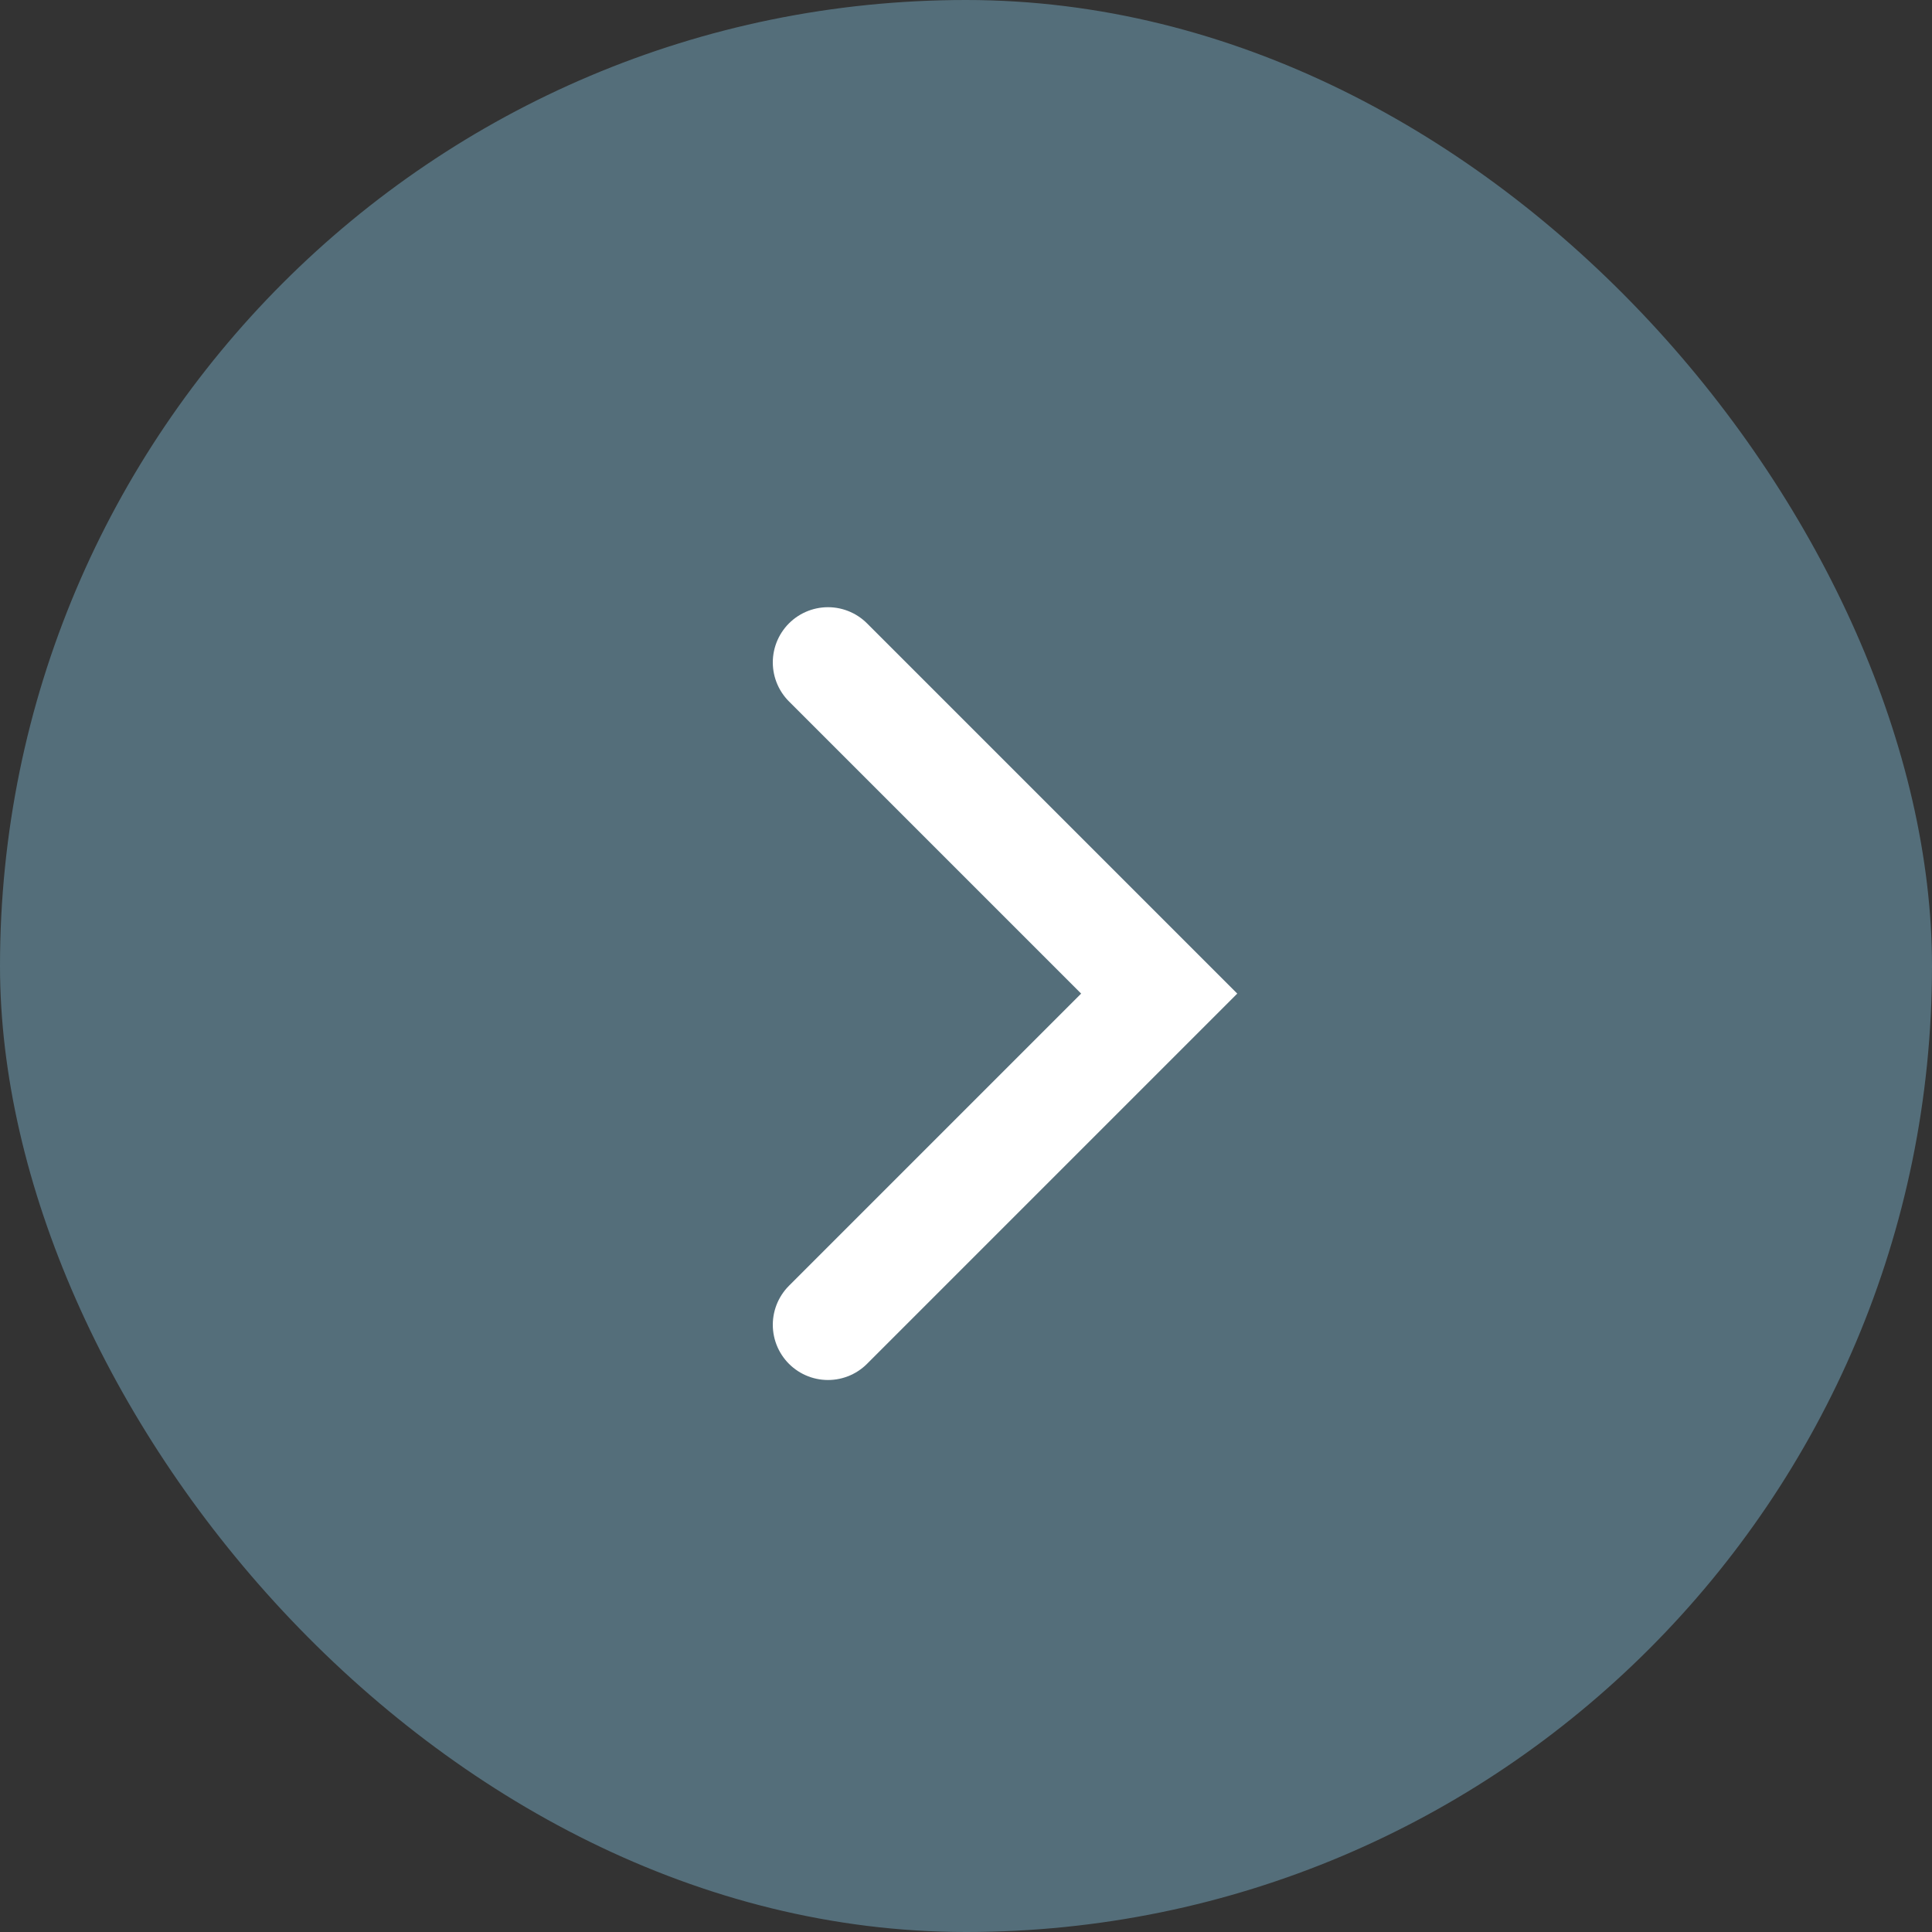
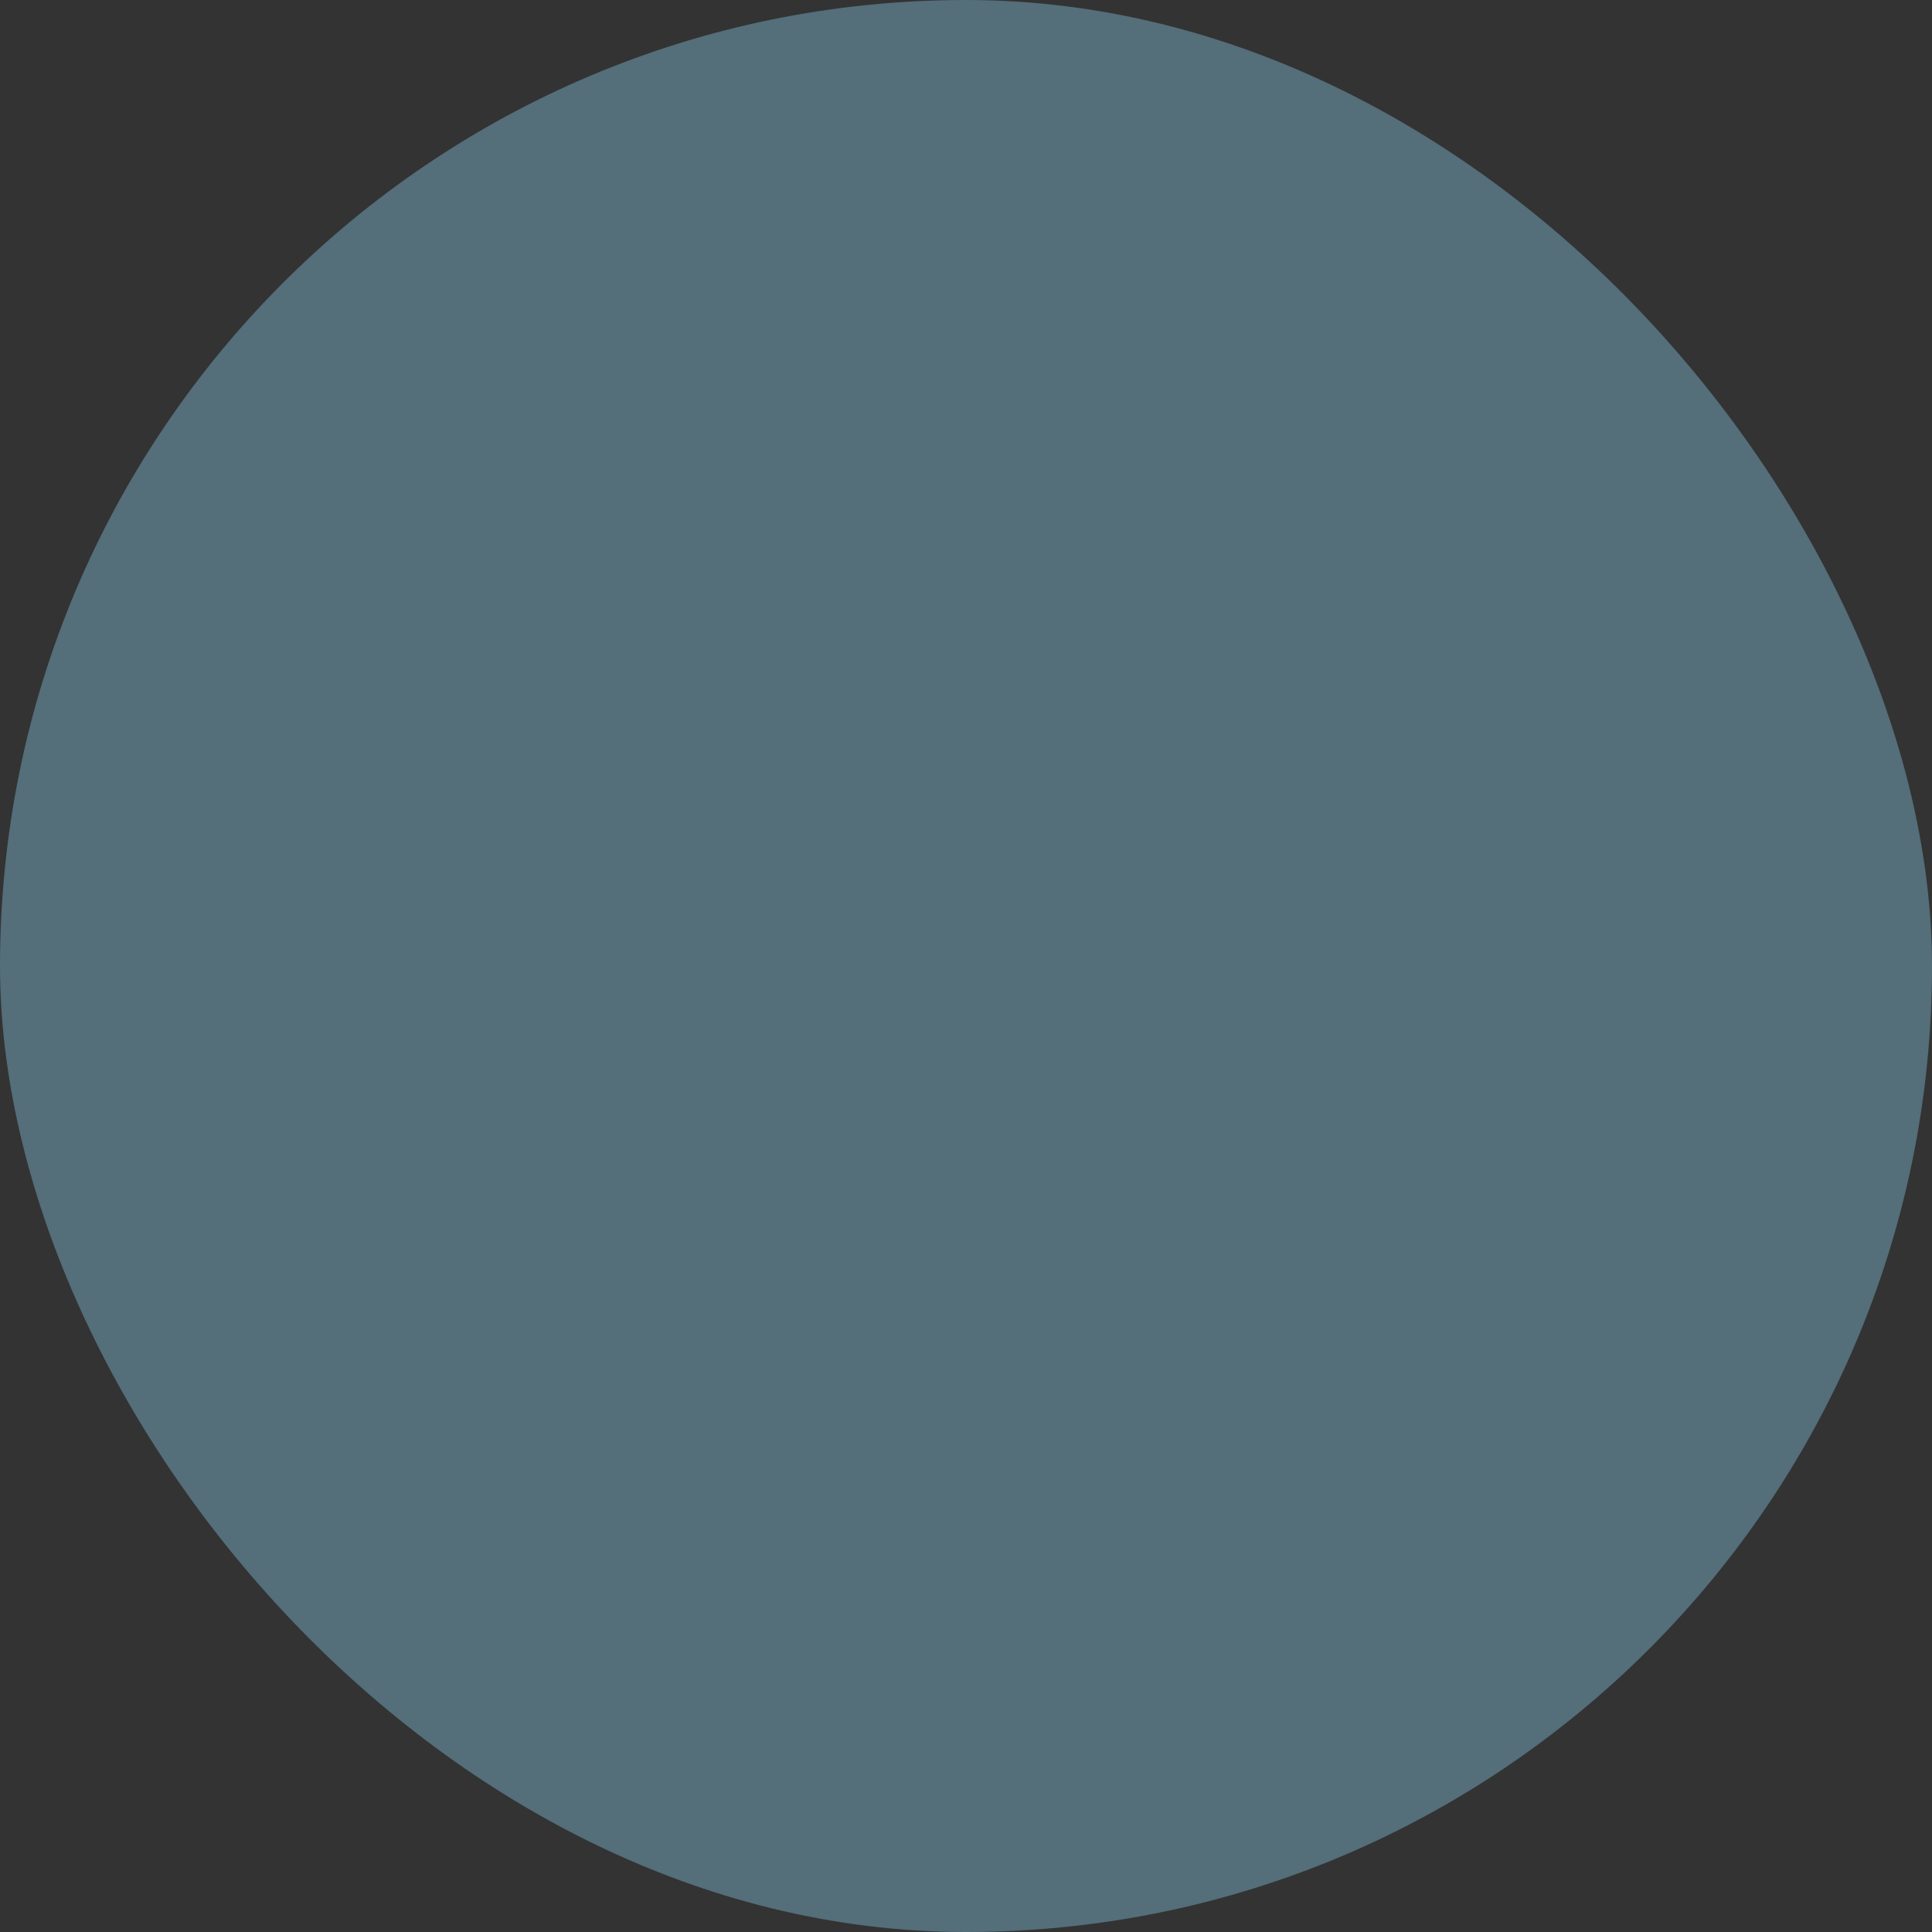
<svg xmlns="http://www.w3.org/2000/svg" width="35" height="35" viewBox="0 0 35 35" fill="none">
  <rect x="0" y="0" width="35" height="35" fill="#333333" stroke="none" />
  <rect width="35" height="35" rx="17.5" fill="#546E7A" />
-   <path d="M15 12L21 18L15 24" stroke="white" stroke-width="2" stroke-linecap="round" />
</svg>